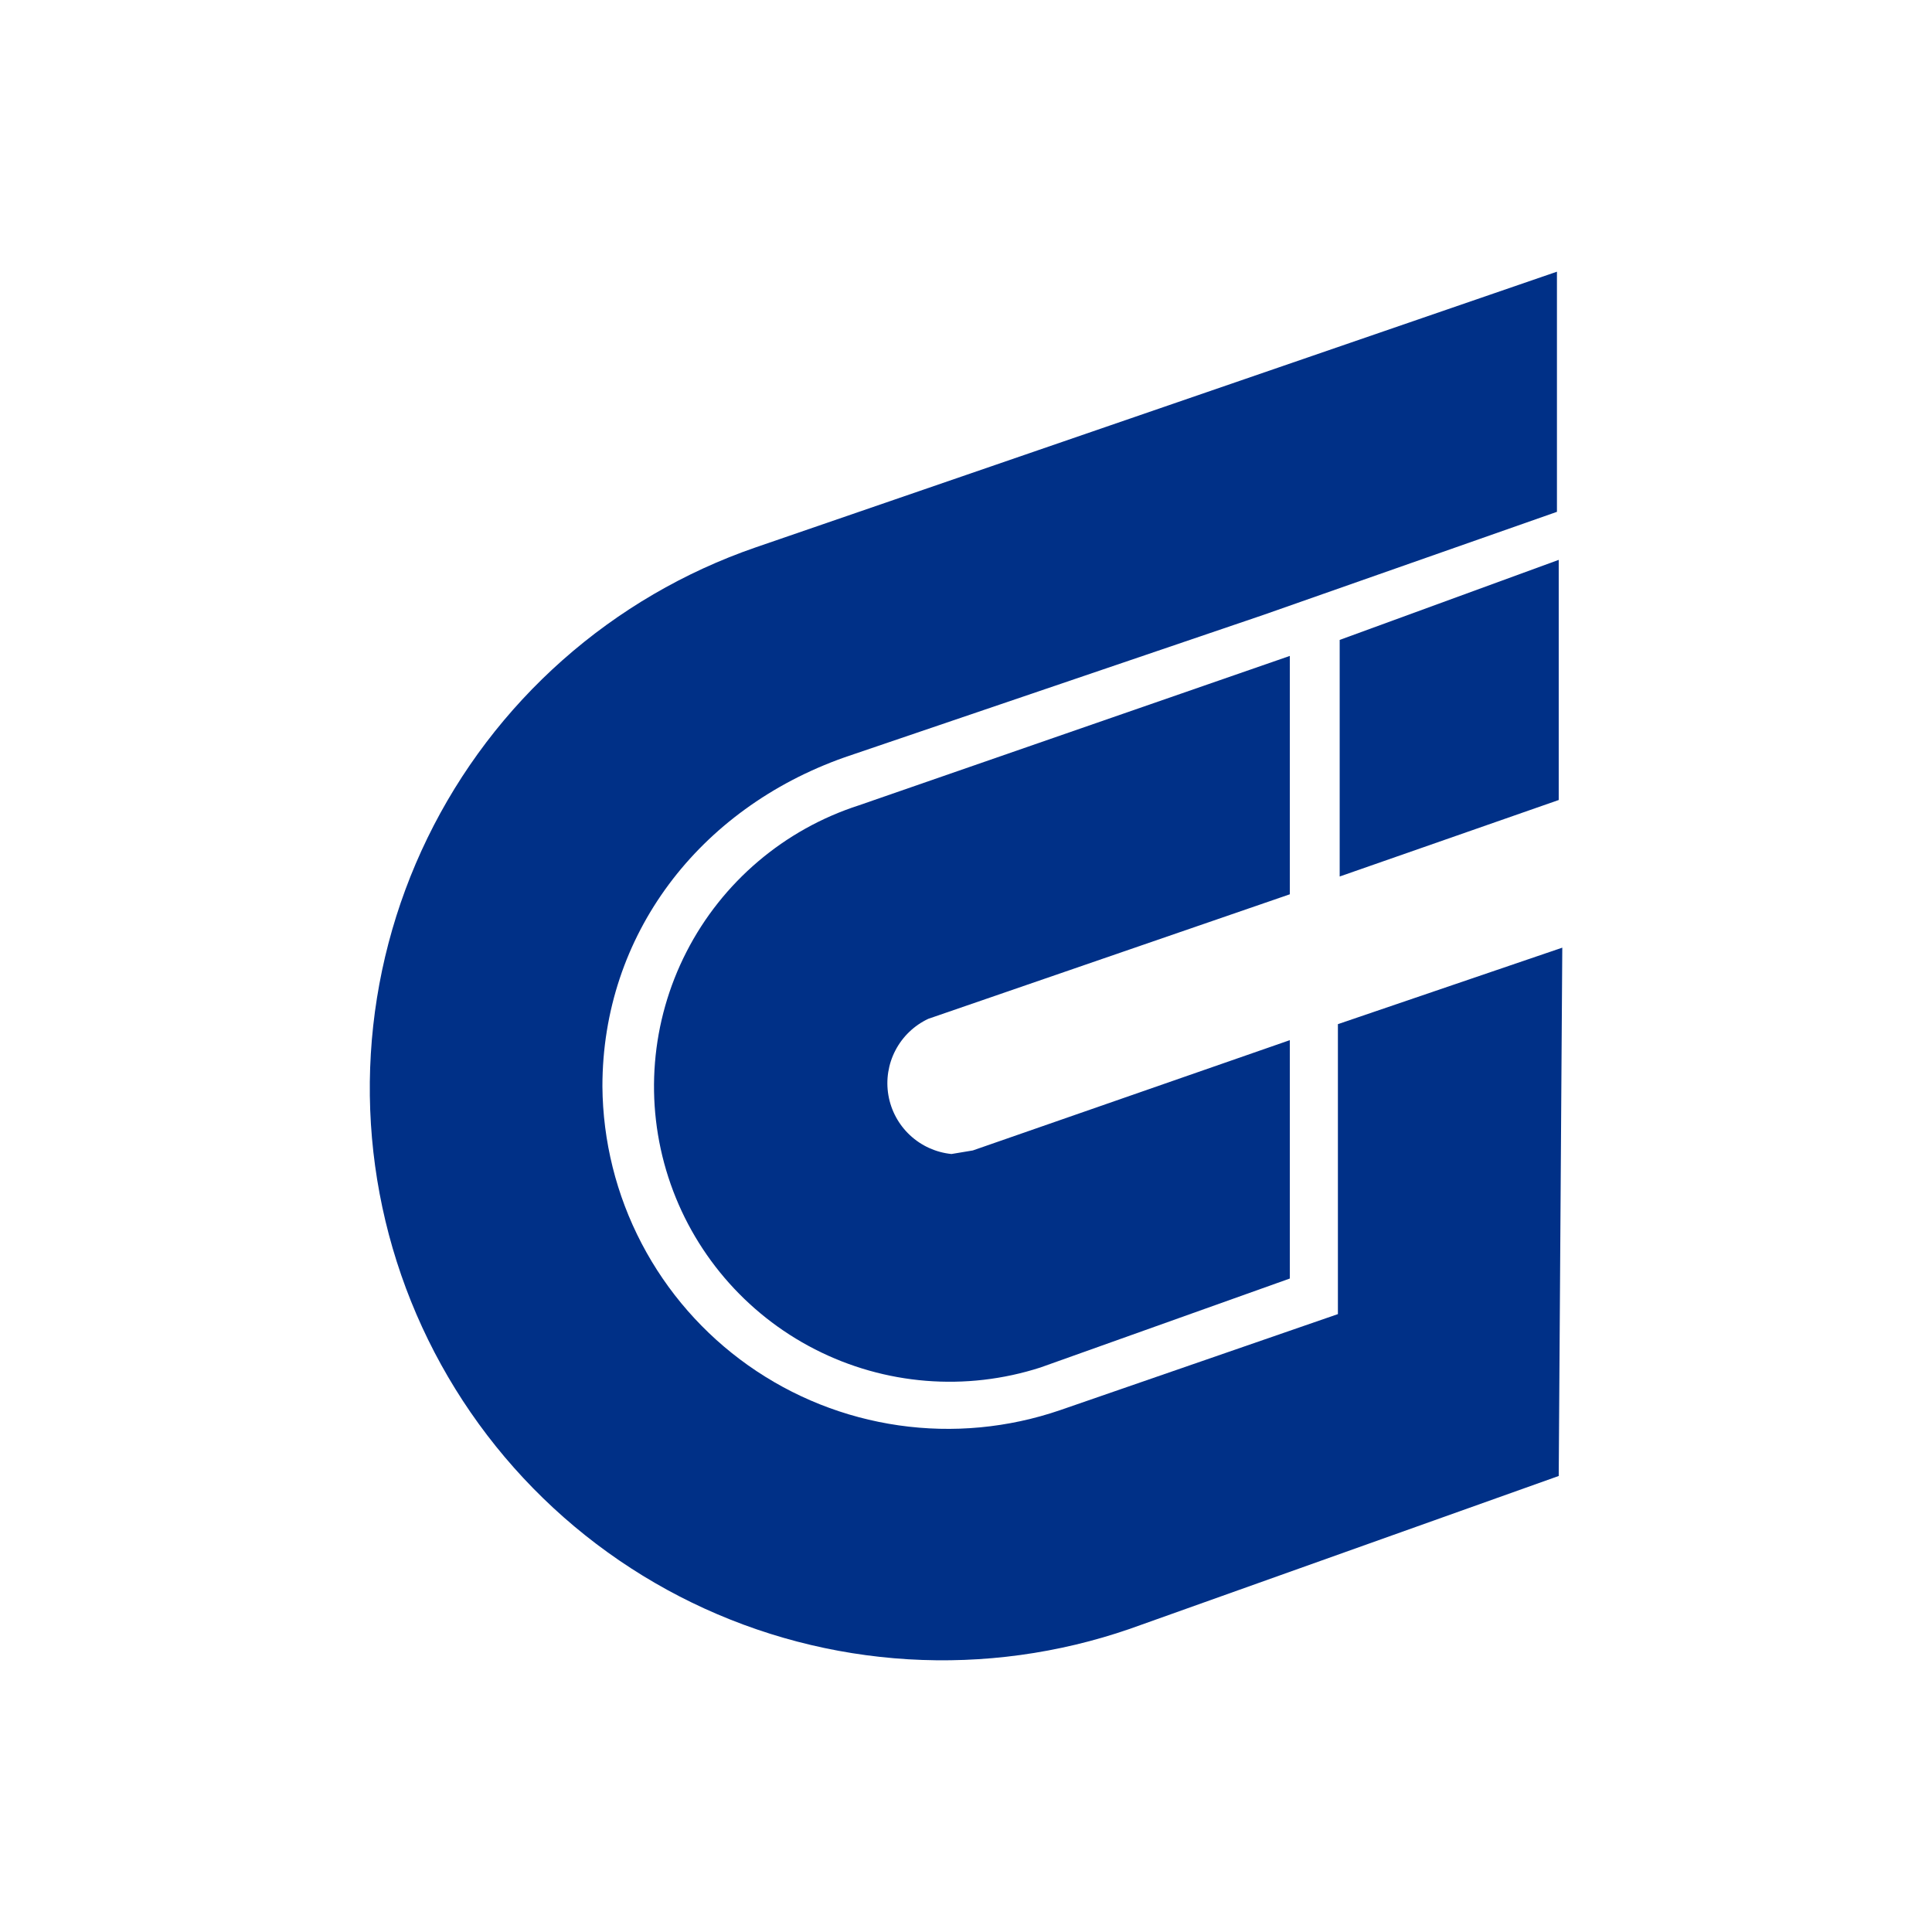
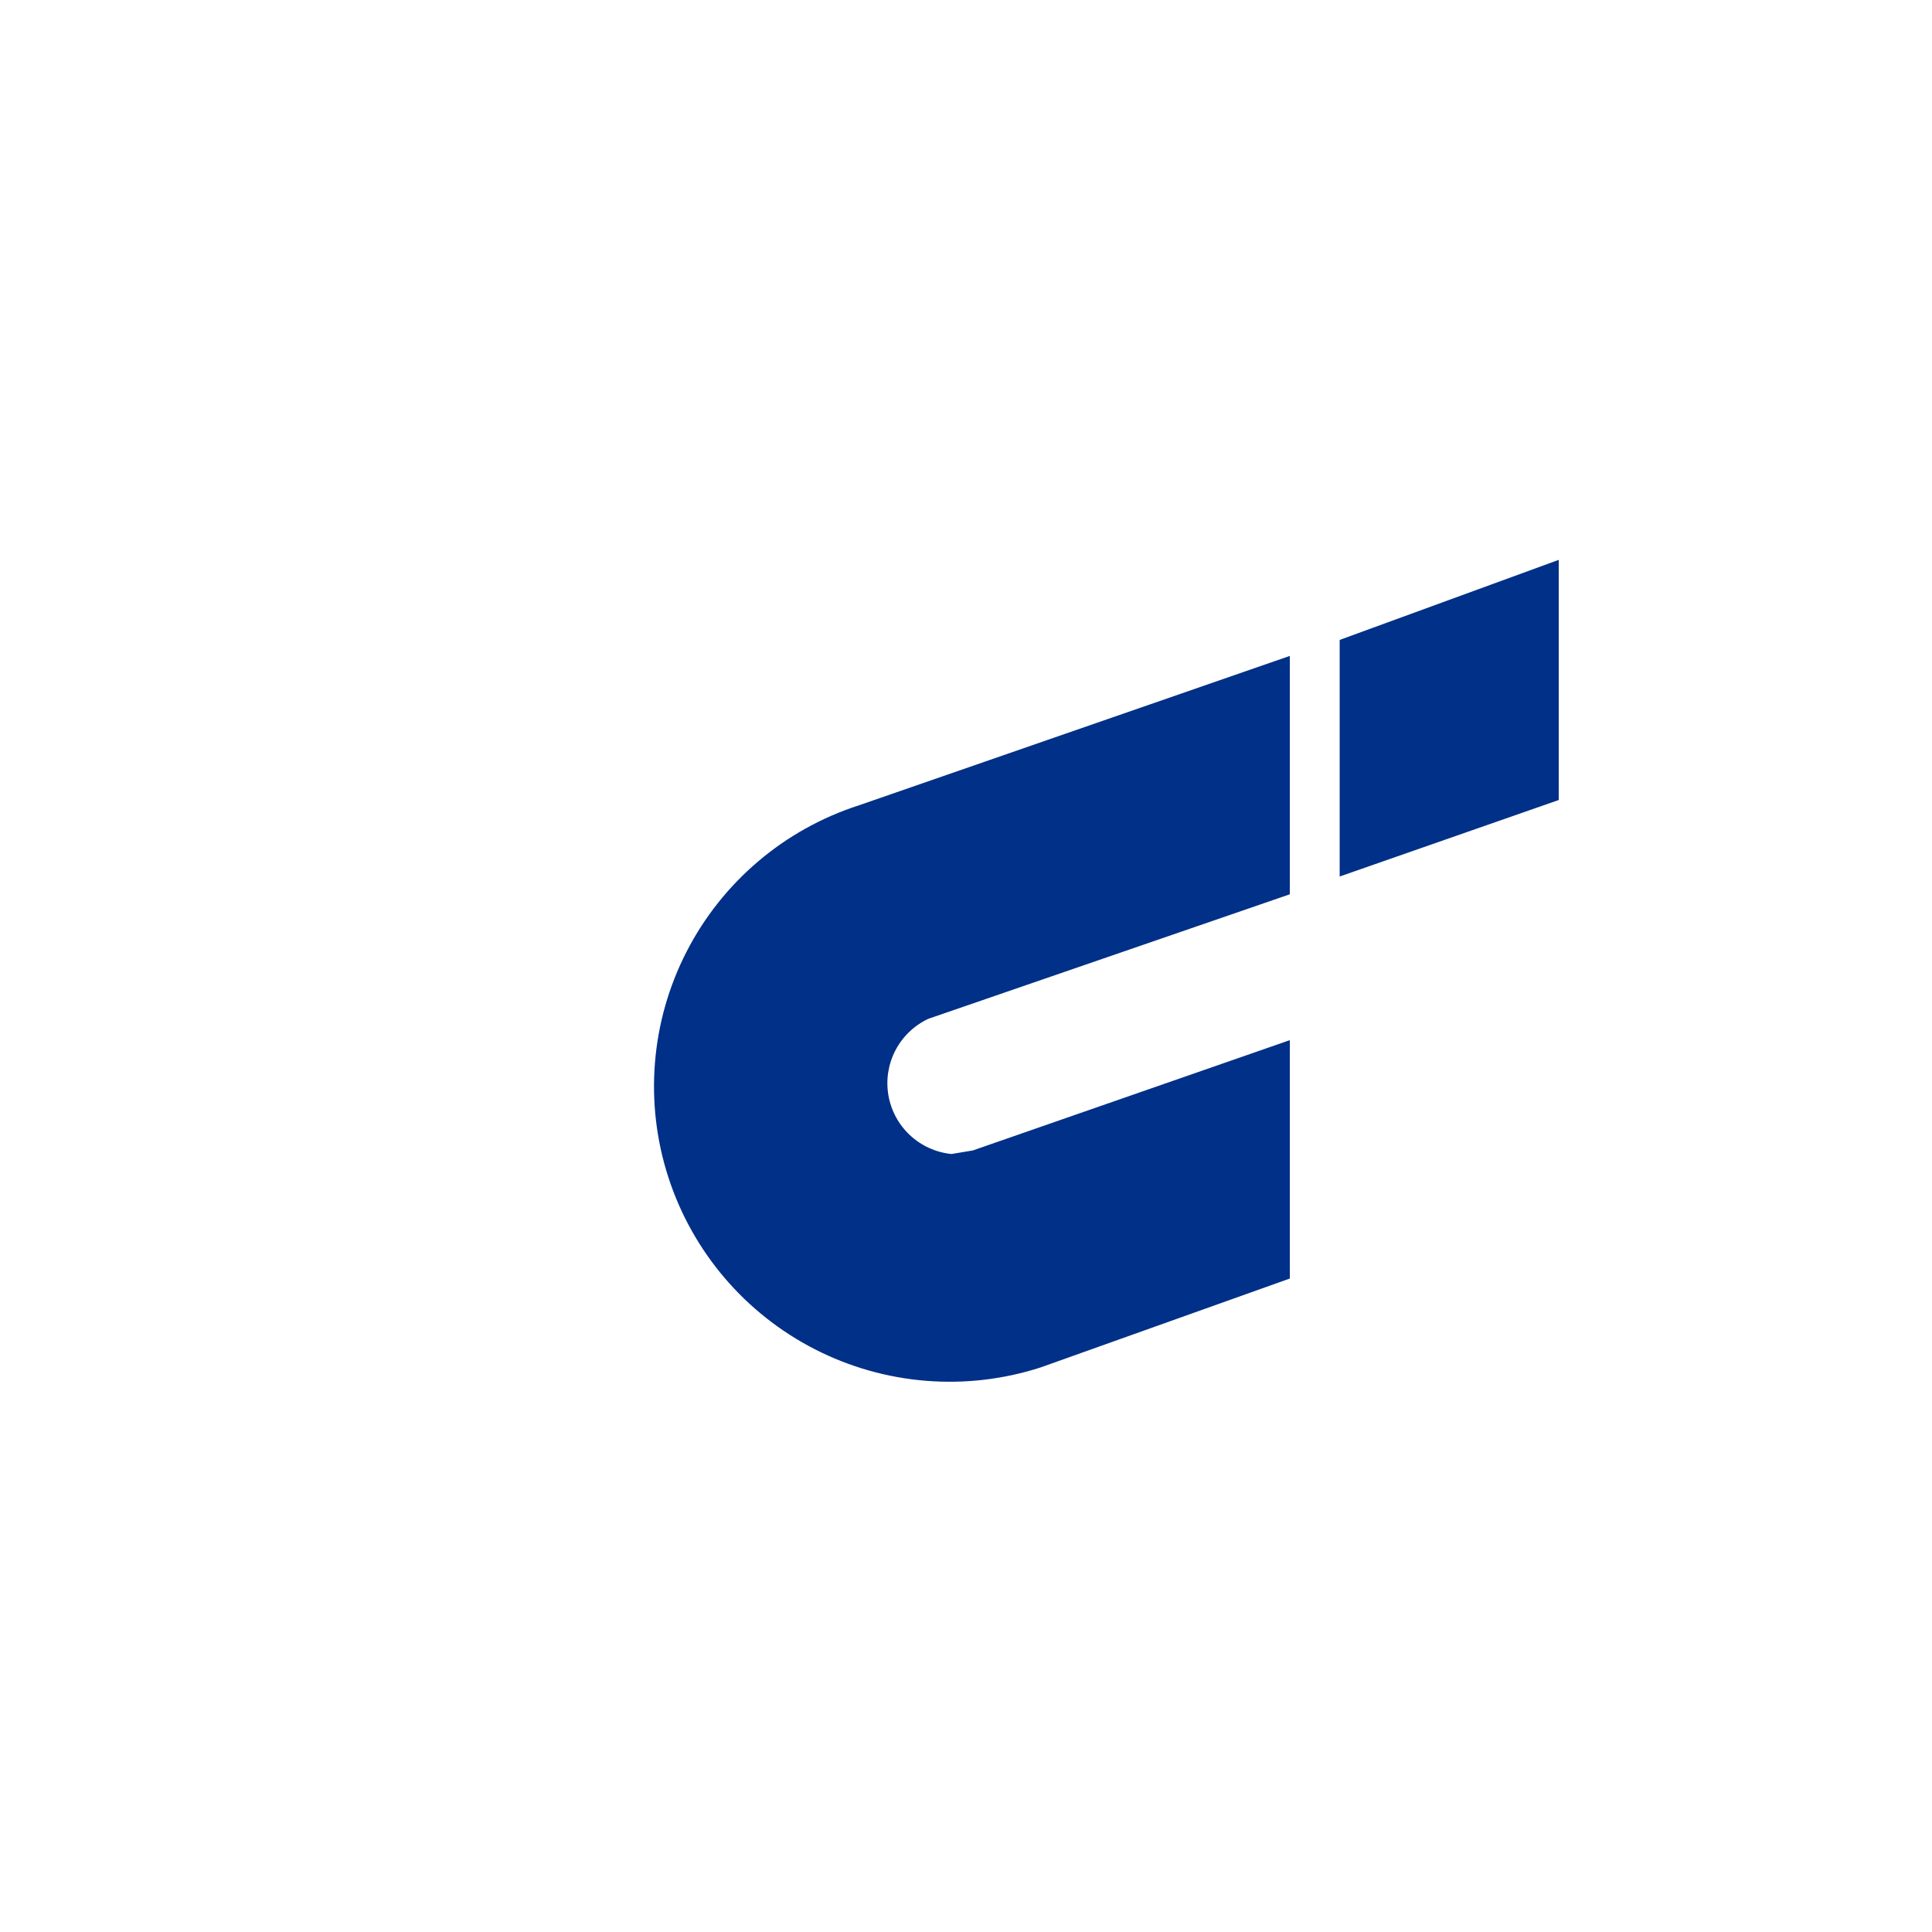
<svg xmlns="http://www.w3.org/2000/svg" width="256" height="256" viewBox="0 0 256 256" fill="none">
-   <path d="M207.011 125.57L177.279 135.705V174.126L140.468 186.854C133.602 189.209 126.274 189.899 119.089 188.868C111.904 187.837 105.067 185.113 99.143 180.923C93.219 176.732 88.378 171.195 85.019 164.767C81.659 158.339 79.879 151.206 79.823 143.955C79.823 123.92 92.566 107.184 111.915 100.349L167.368 81.492L206.303 67.821V36L100.117 72.535C90.696 75.785 82.009 80.857 74.551 87.461C67.093 94.064 61.01 102.071 56.649 111.023C52.289 119.975 49.736 129.697 49.137 139.635C48.538 149.572 49.905 159.53 53.158 168.94C56.412 178.35 61.489 187.028 68.101 194.478C74.712 201.927 82.727 208.004 91.689 212.359C100.651 216.715 110.384 219.265 120.333 219.863C130.281 220.461 140.25 219.096 149.67 215.846L206.539 195.575L207.011 125.57Z" fill="#003087" />
  <path d="M206.539 106.006V74.185L177.515 84.792V116.141L206.539 106.006ZM170.908 118.498V86.913L113.803 106.713C103.915 109.901 95.699 116.882 90.964 126.121C86.229 135.36 85.362 146.099 88.554 155.976C91.746 165.853 98.735 174.059 107.984 178.789C117.233 183.519 127.984 184.385 137.872 181.197L170.908 169.411V137.826L128.905 152.44L126.073 152.912C124.019 152.705 122.089 151.831 120.58 150.424C119.07 149.016 118.065 147.154 117.717 145.121C117.368 143.088 117.697 140.997 118.653 139.169C119.608 137.34 121.137 135.875 123.006 134.998L170.908 118.498Z" fill="#003087" />
</svg>